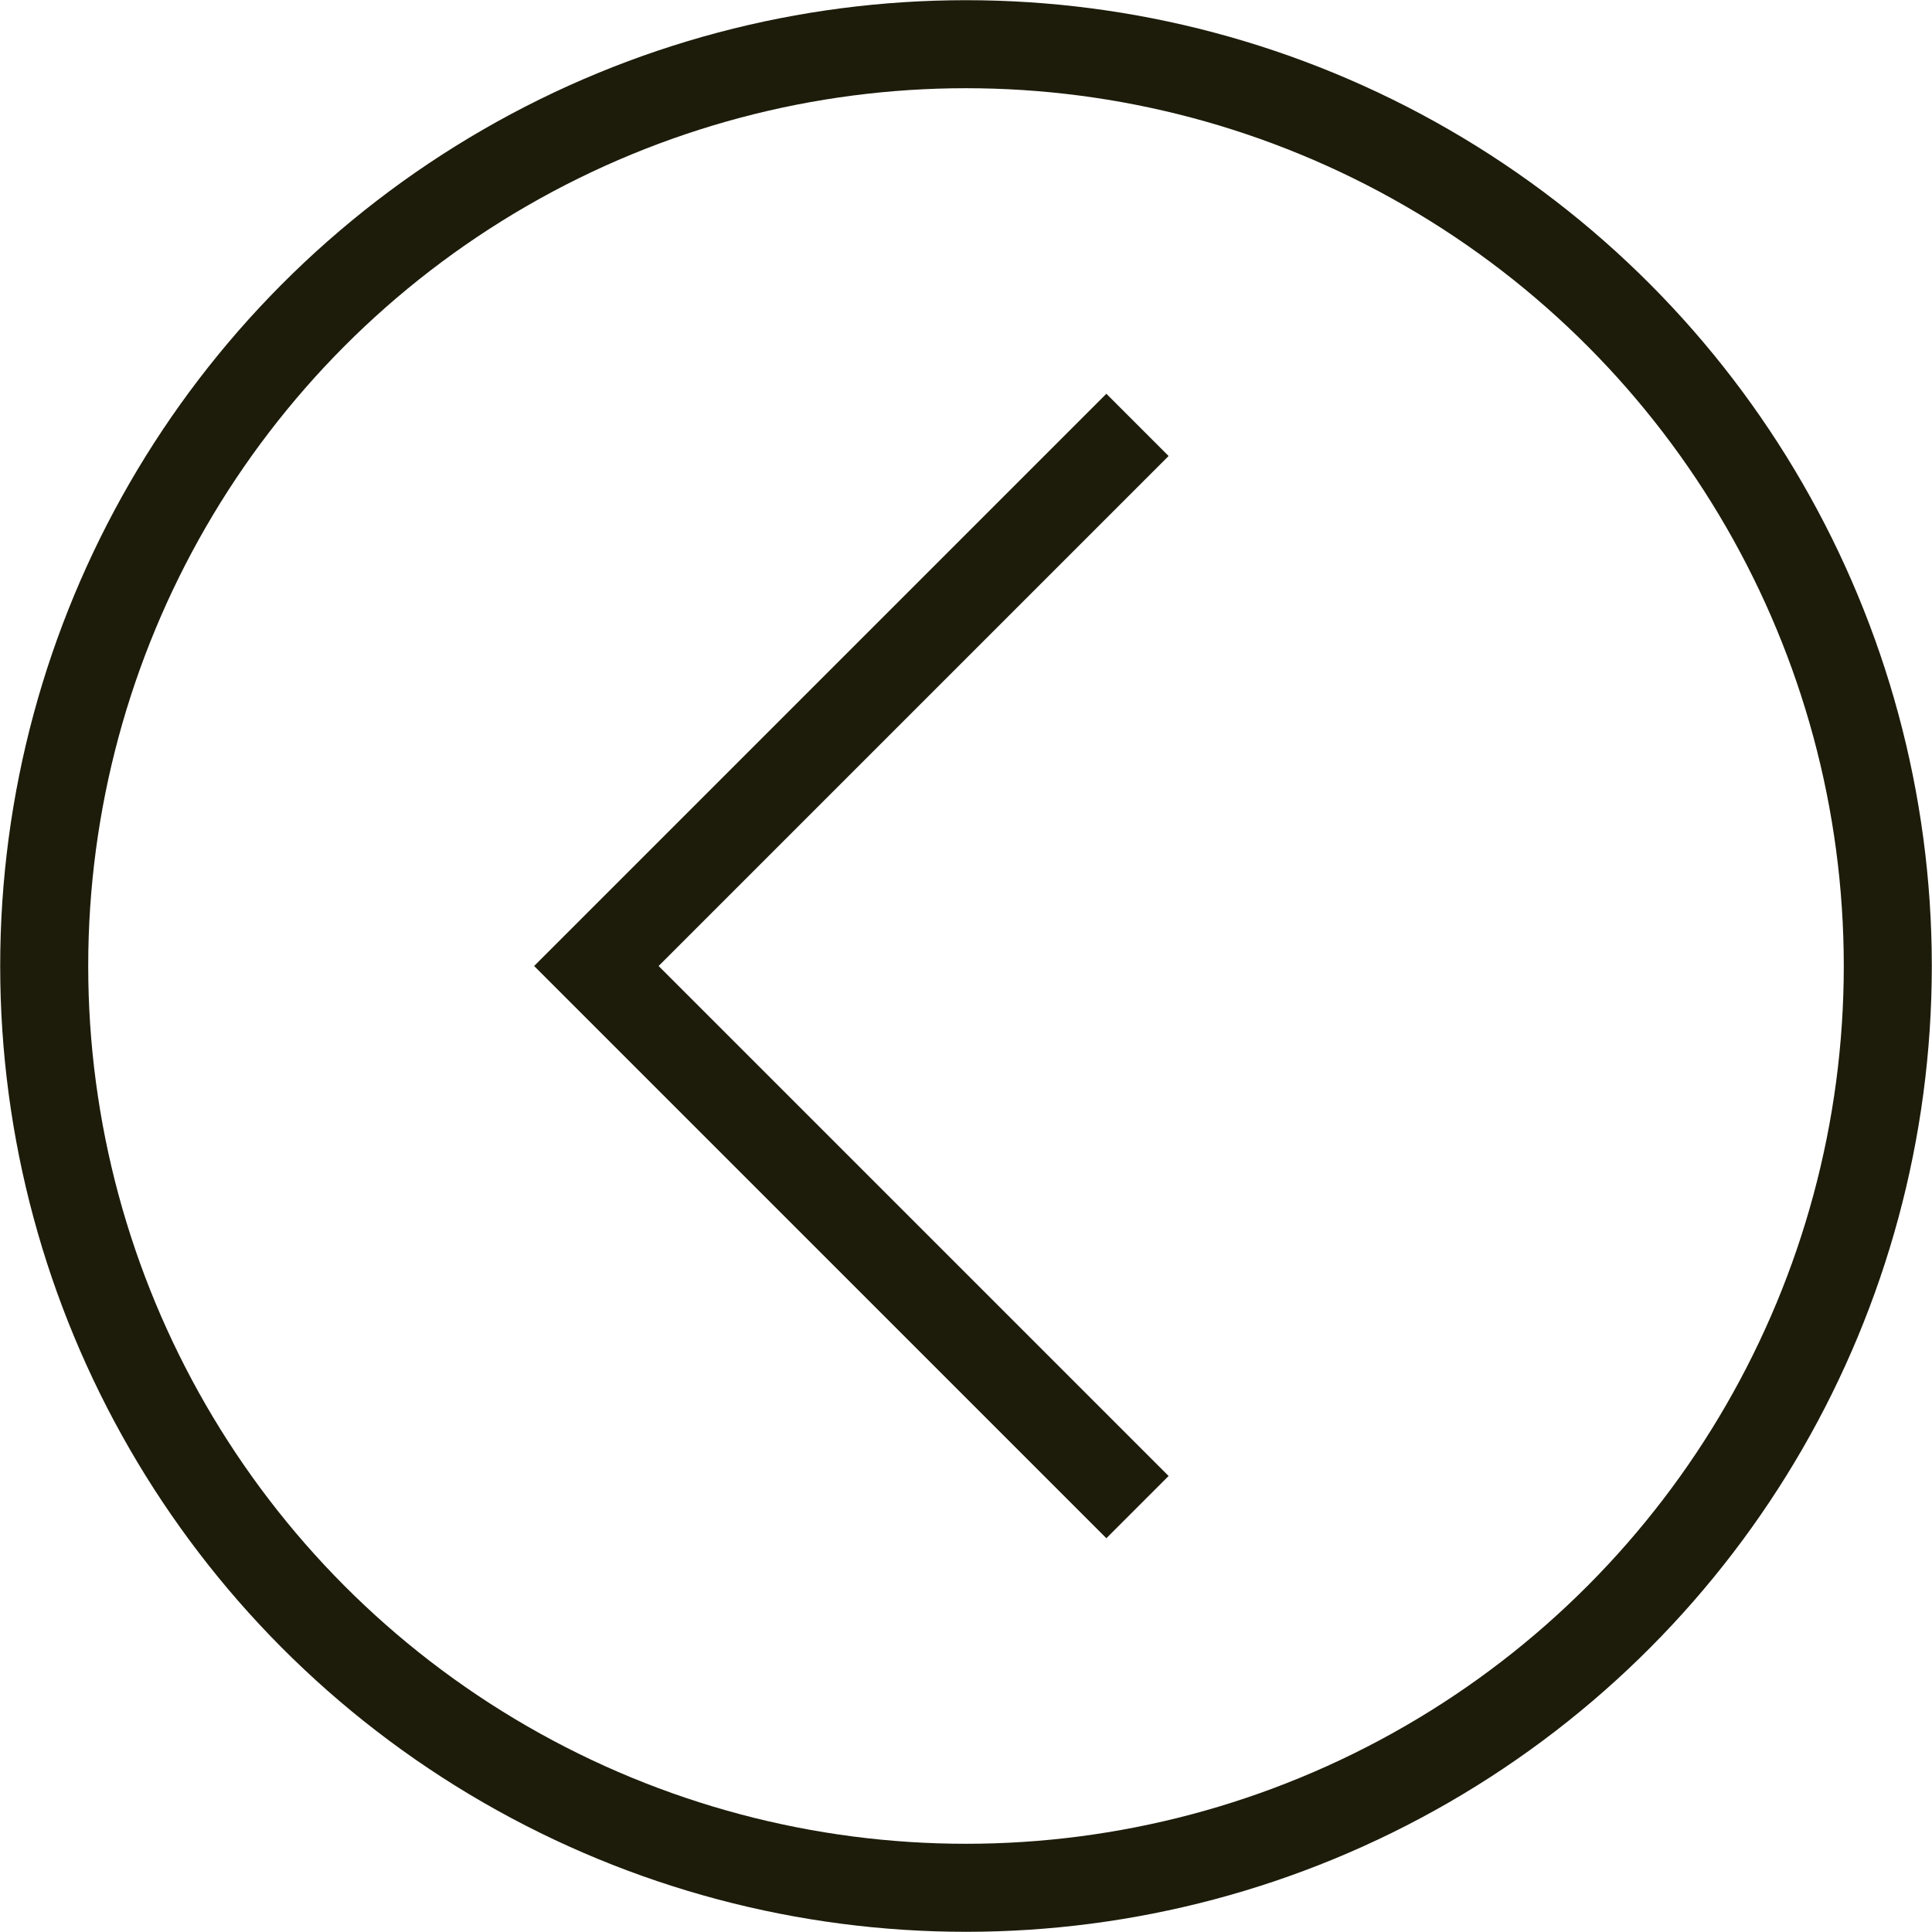
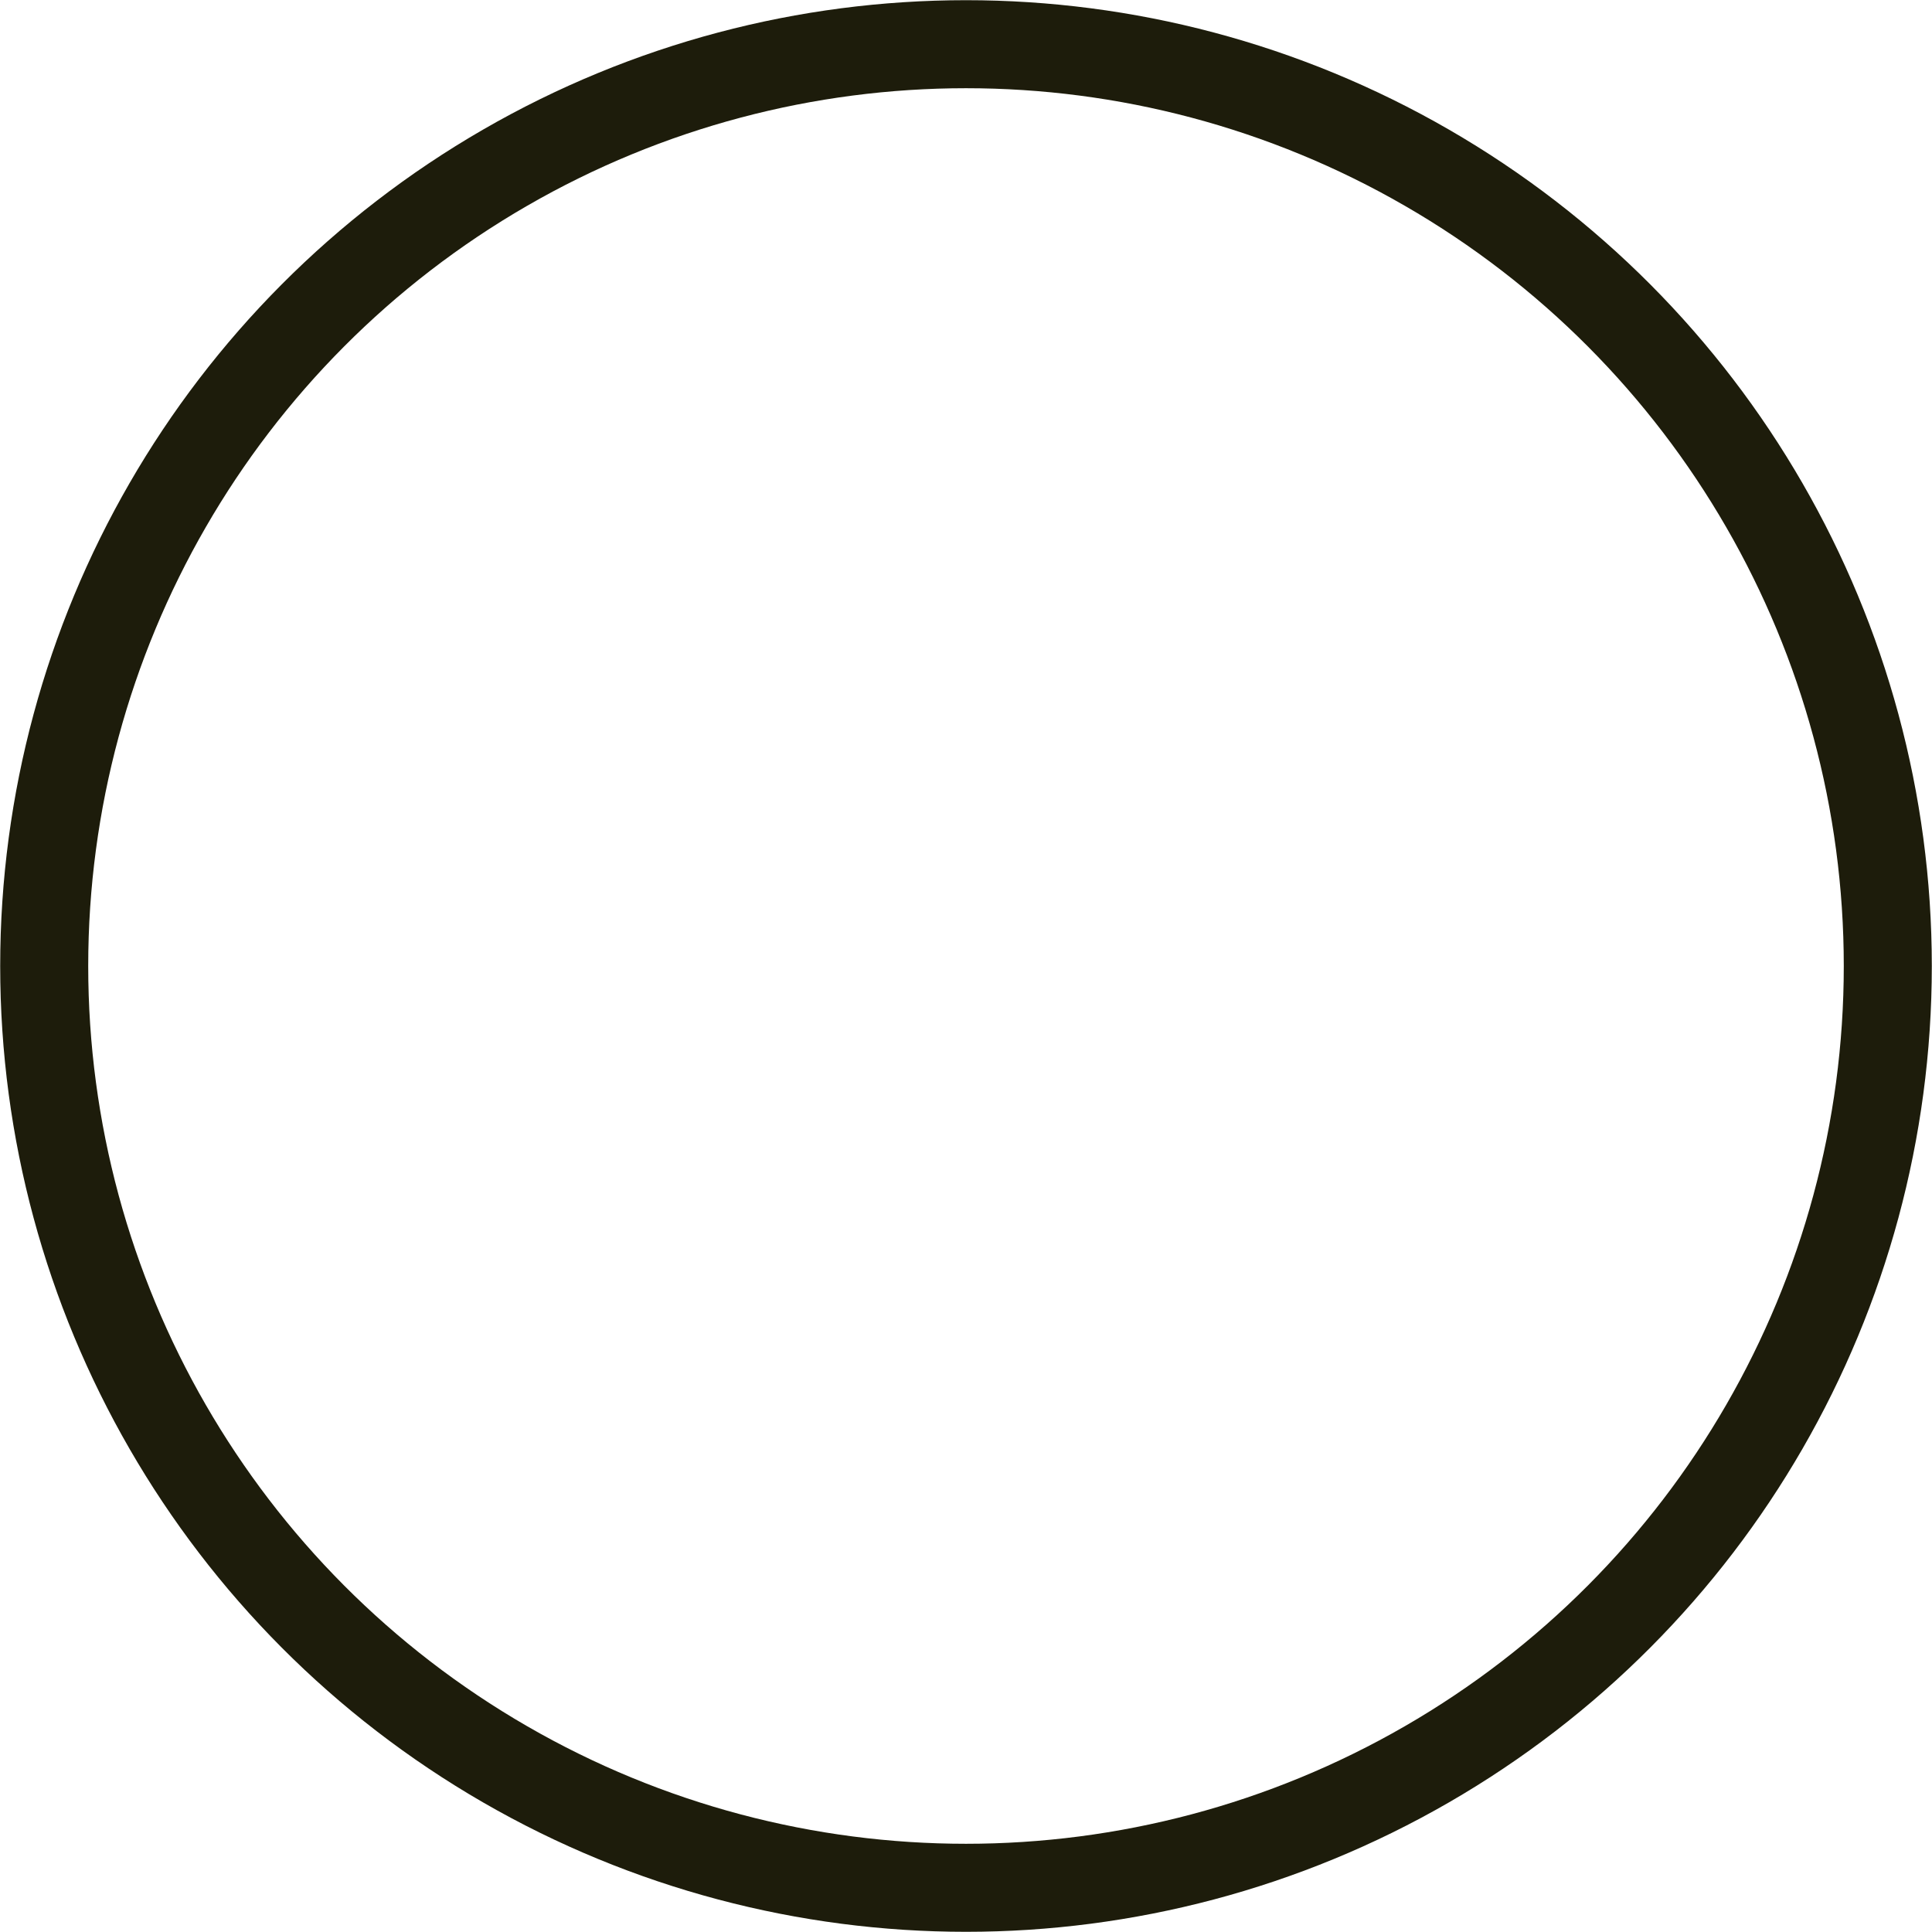
<svg xmlns="http://www.w3.org/2000/svg" id="Capa_2" data-name="Capa 2" viewBox="0 0 50.7 50.7">
  <defs>
    <style>
      .cls-1 {
        fill: none;
        stroke: #1d1c0b;
        stroke-miterlimit: 10;
        stroke-width: 2.31px;
      }
    </style>
  </defs>
  <g id="Capa_1-2" data-name="Capa 1">
    <g>
-       <polyline class="cls-1" points="29.85 39.55 15.65 25.35 29.85 11.15" />
      <circle class="cls-1" cx="25.35" cy="25.35" r="24.19" />
    </g>
  </g>
</svg>